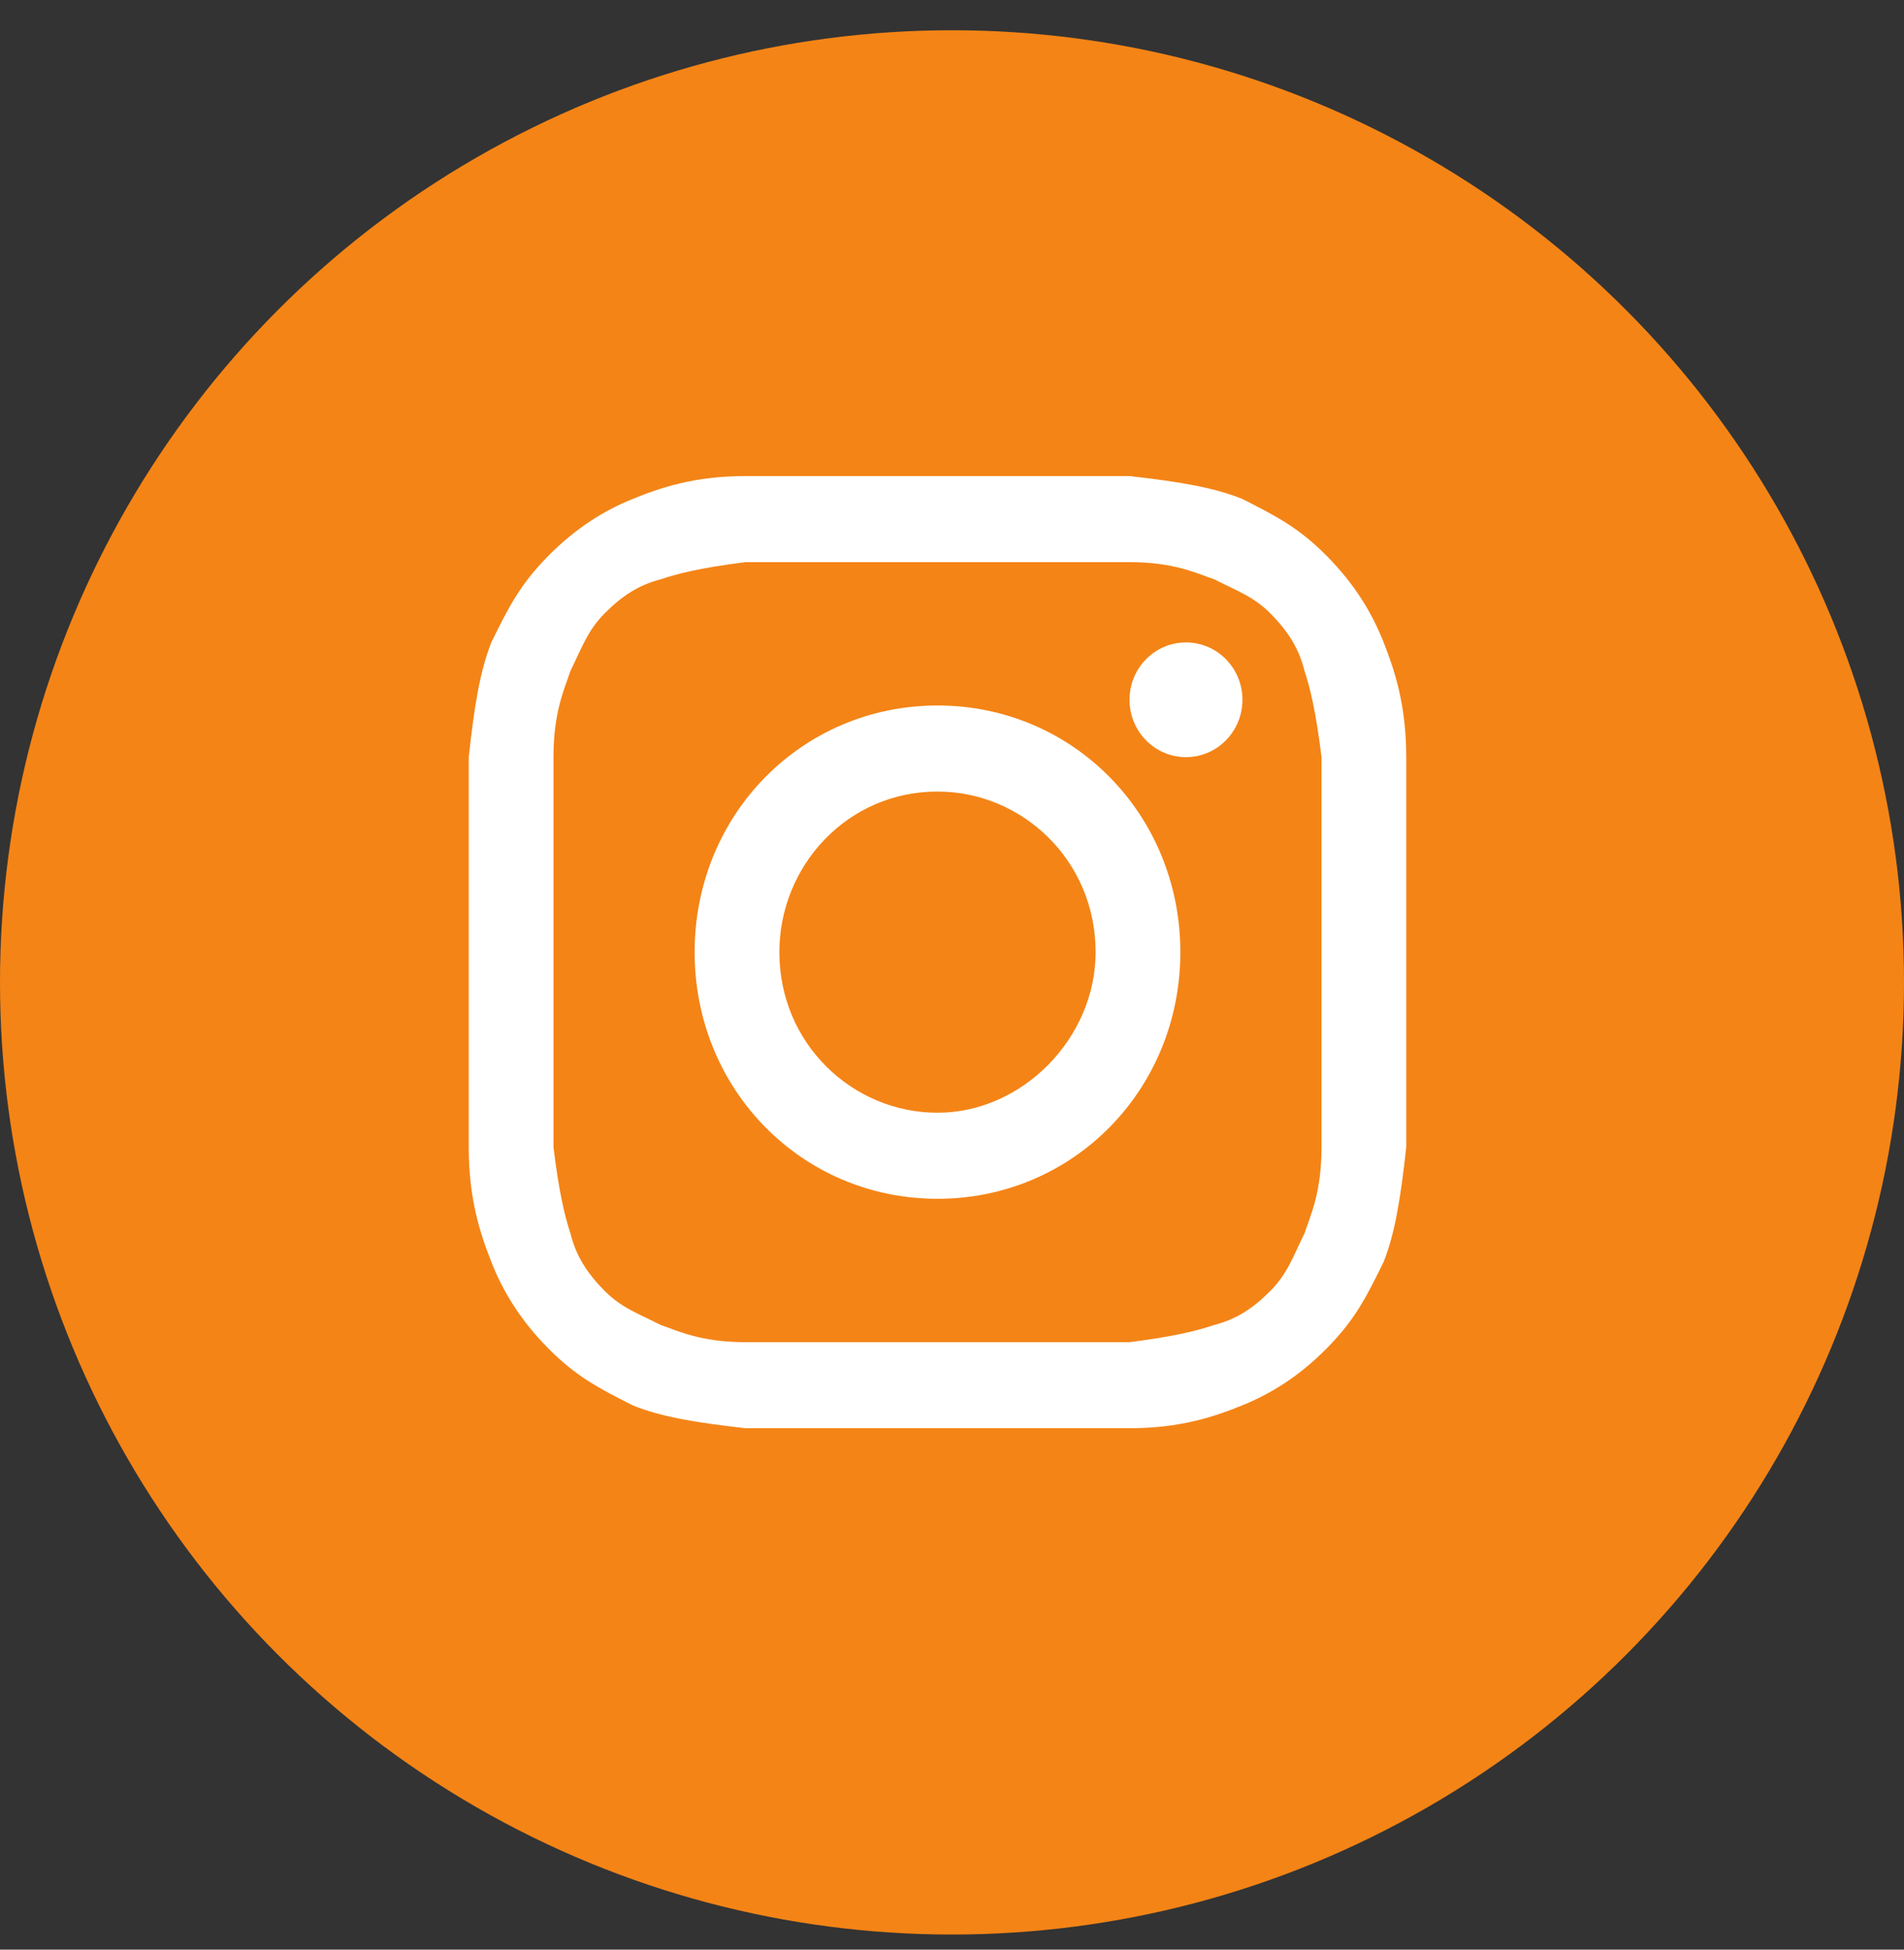
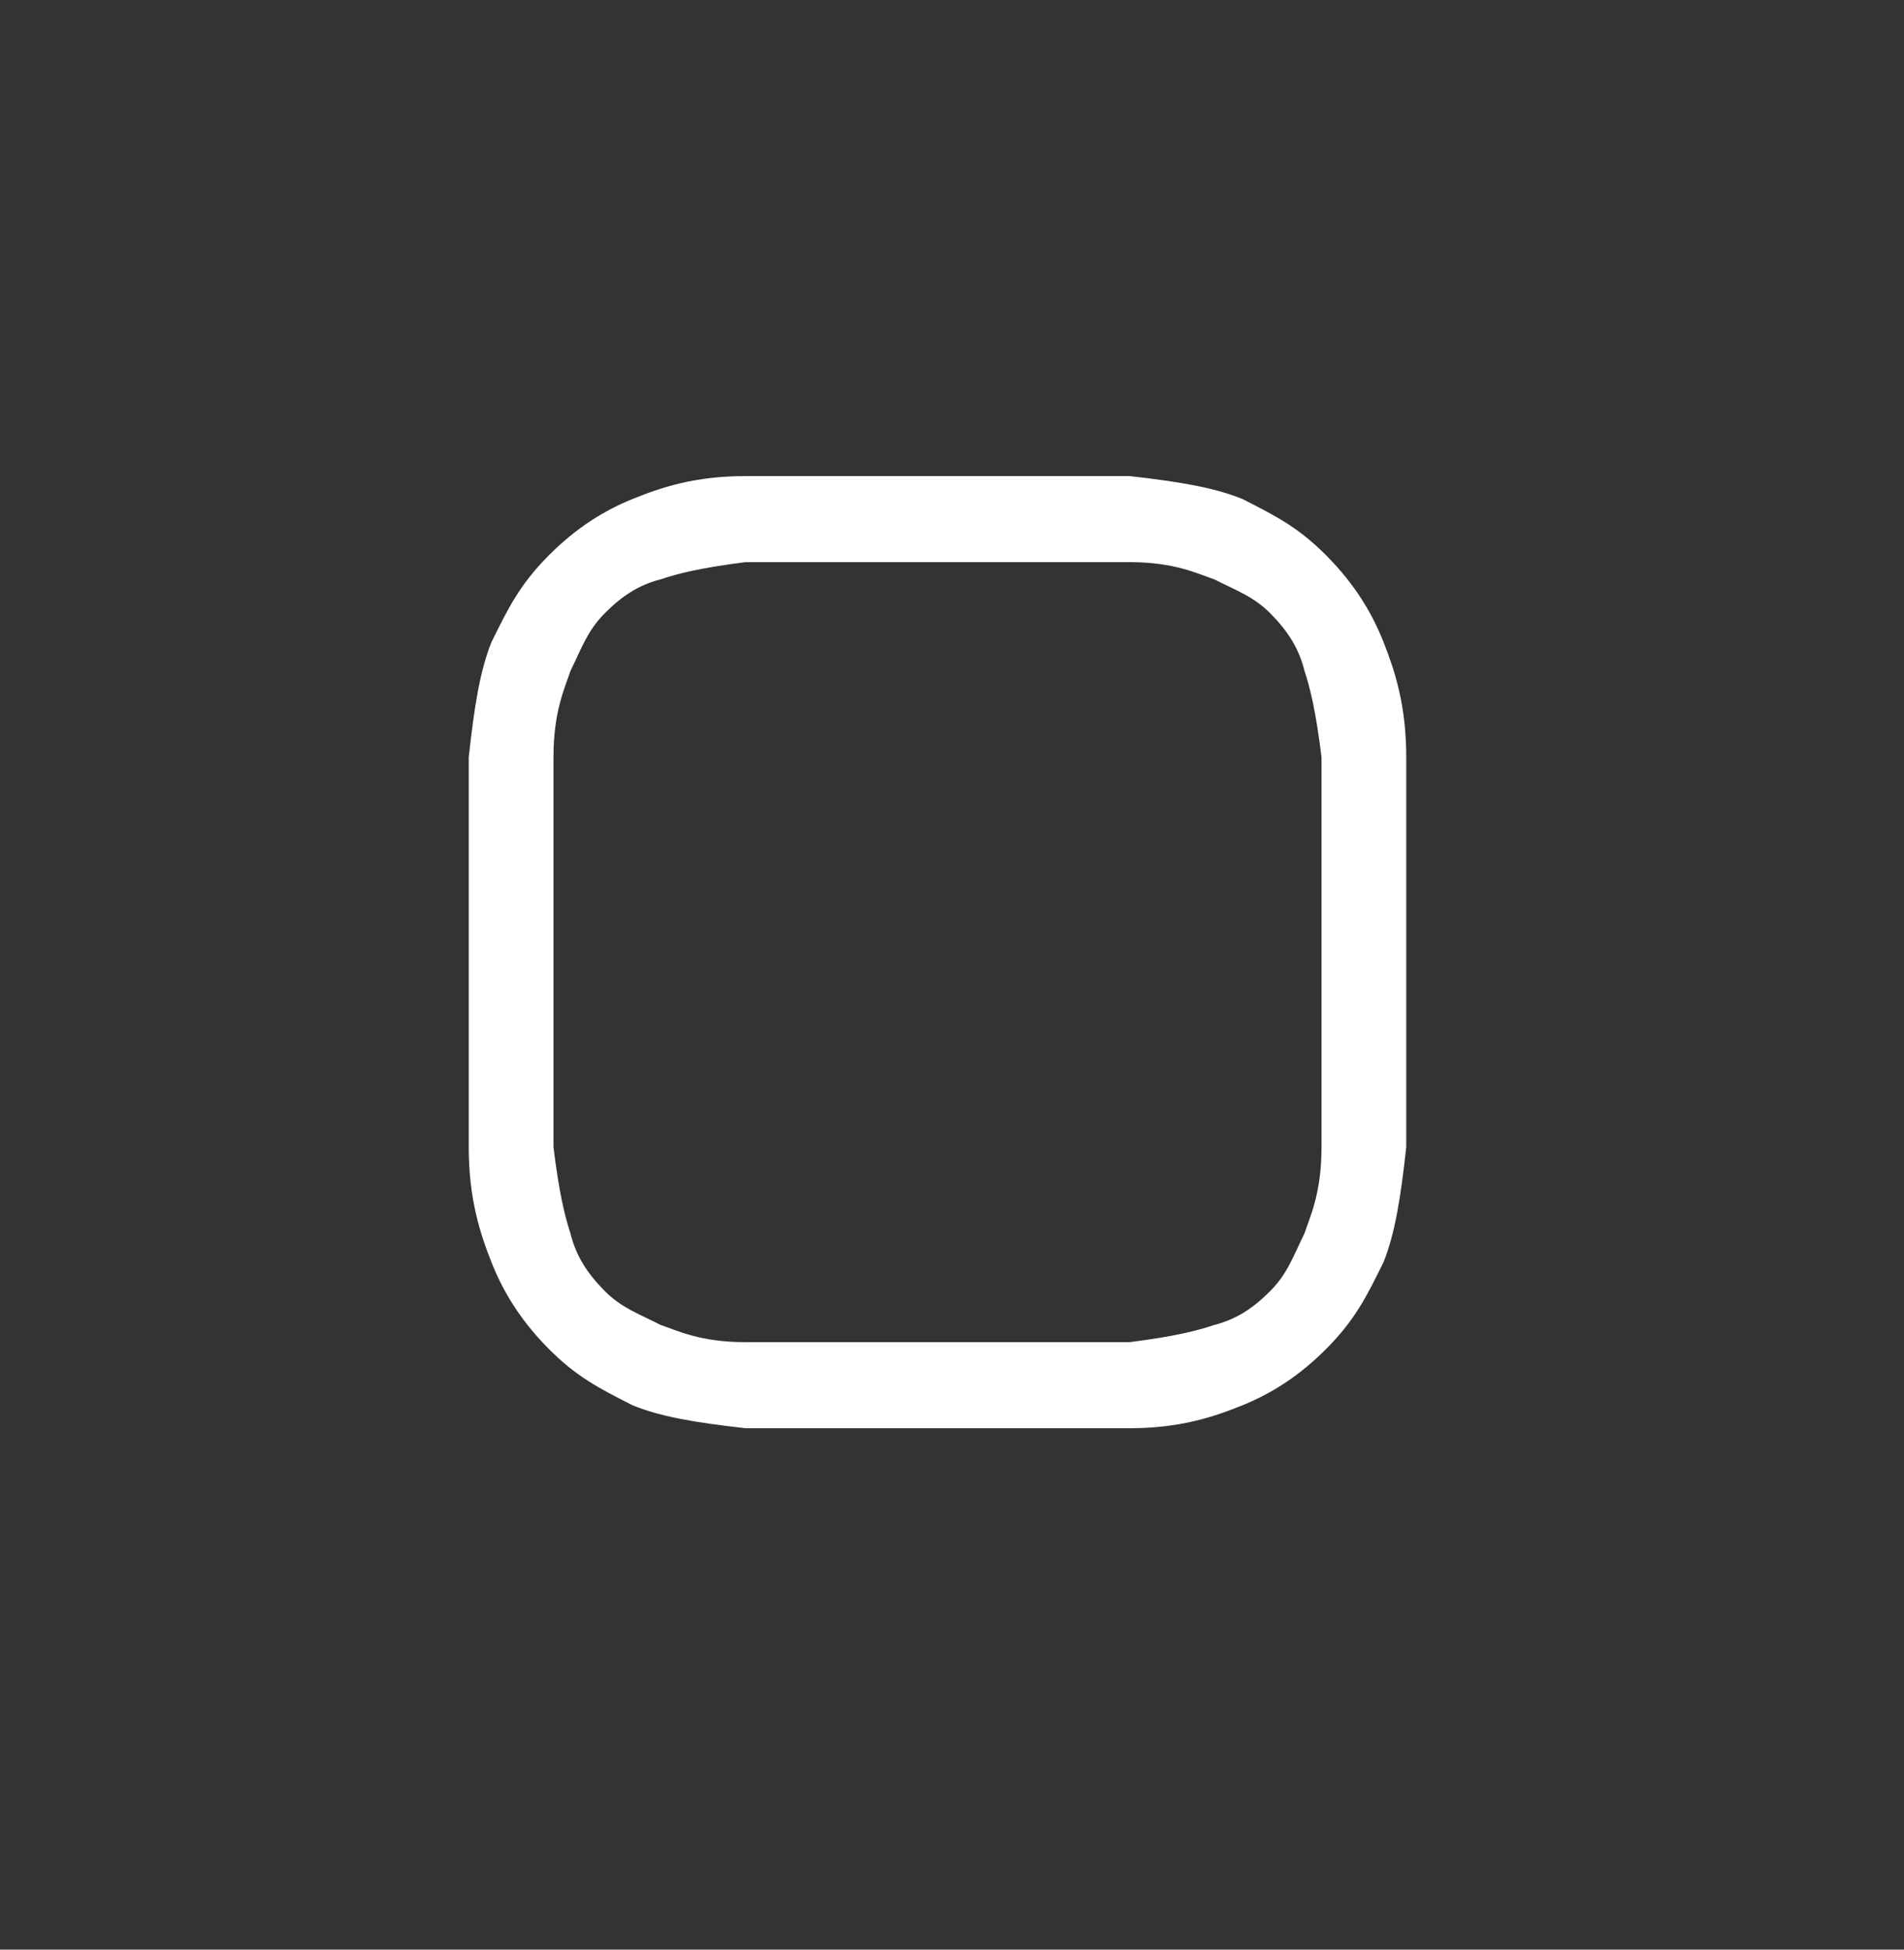
<svg xmlns="http://www.w3.org/2000/svg" width="42" height="43" viewBox="0 0 42 43" fill="none">
  <rect x="0" y="0" width="42" height="43" fill="#333333" stroke="none" />
-   <circle cx="21" cy="21.667" r="21" fill="#F48416" />
  <path d="M20.68 12.398C23.421 12.398 23.794 12.398 24.916 12.398C25.912 12.398 26.41 12.651 26.784 12.777C27.282 13.03 27.656 13.157 28.03 13.536C28.404 13.916 28.653 14.295 28.777 14.801C28.902 15.181 29.027 15.687 29.151 16.699C29.151 17.837 29.151 18.09 29.151 21C29.151 23.91 29.151 24.163 29.151 25.301C29.151 26.313 28.902 26.819 28.777 27.199C28.528 27.705 28.404 28.084 28.03 28.464C27.656 28.843 27.282 29.096 26.784 29.223C26.41 29.349 25.912 29.476 24.916 29.602C23.794 29.602 23.545 29.602 20.68 29.602C17.815 29.602 17.565 29.602 16.444 29.602C15.448 29.602 14.949 29.349 14.575 29.223C14.077 28.97 13.704 28.843 13.33 28.464C12.956 28.084 12.707 27.705 12.582 27.199C12.458 26.819 12.333 26.313 12.209 25.301C12.209 24.163 12.209 23.91 12.209 21C12.209 18.09 12.209 17.837 12.209 16.699C12.209 15.687 12.458 15.181 12.582 14.801C12.831 14.295 12.956 13.916 13.33 13.536C13.704 13.157 14.077 12.904 14.575 12.777C14.949 12.651 15.448 12.524 16.444 12.398C17.565 12.398 17.939 12.398 20.68 12.398ZM20.68 10.5C17.815 10.5 17.565 10.5 16.444 10.5C15.323 10.5 14.575 10.753 13.953 11.006C13.33 11.259 12.707 11.639 12.084 12.271C11.461 12.904 11.212 13.41 10.838 14.169C10.589 14.801 10.464 15.56 10.34 16.699C10.34 17.837 10.34 18.217 10.34 21C10.34 23.91 10.34 24.163 10.34 25.301C10.34 26.44 10.589 27.199 10.838 27.831C11.087 28.464 11.461 29.096 12.084 29.729C12.707 30.361 13.205 30.614 13.953 30.994C14.575 31.247 15.323 31.373 16.444 31.5C17.565 31.5 17.939 31.5 20.68 31.5C23.421 31.5 23.794 31.5 24.916 31.5C26.037 31.5 26.784 31.247 27.407 30.994C28.03 30.741 28.653 30.361 29.276 29.729C29.899 29.096 30.148 28.59 30.522 27.831C30.771 27.199 30.895 26.44 31.02 25.301C31.02 24.163 31.02 23.783 31.02 21C31.02 18.217 31.02 17.837 31.02 16.699C31.02 15.56 30.771 14.801 30.522 14.169C30.272 13.536 29.899 12.904 29.276 12.271C28.653 11.639 28.155 11.386 27.407 11.006C26.784 10.753 26.037 10.627 24.916 10.5C23.794 10.5 23.545 10.5 20.68 10.5Z" fill="white" />
-   <path d="M20.68 15.56C17.69 15.56 15.323 17.964 15.323 21C15.323 24.036 17.69 26.44 20.68 26.44C23.67 26.44 26.037 24.036 26.037 21C26.037 17.964 23.67 15.56 20.68 15.56ZM20.68 24.542C18.811 24.542 17.192 23.024 17.192 21C17.192 19.102 18.687 17.458 20.68 17.458C22.549 17.458 24.168 18.976 24.168 21C24.168 22.898 22.549 24.542 20.68 24.542Z" fill="white" />
-   <path d="M26.161 16.699C26.849 16.699 27.407 16.132 27.407 15.434C27.407 14.735 26.849 14.169 26.161 14.169C25.473 14.169 24.916 14.735 24.916 15.434C24.916 16.132 25.473 16.699 26.161 16.699Z" fill="white" />
</svg>